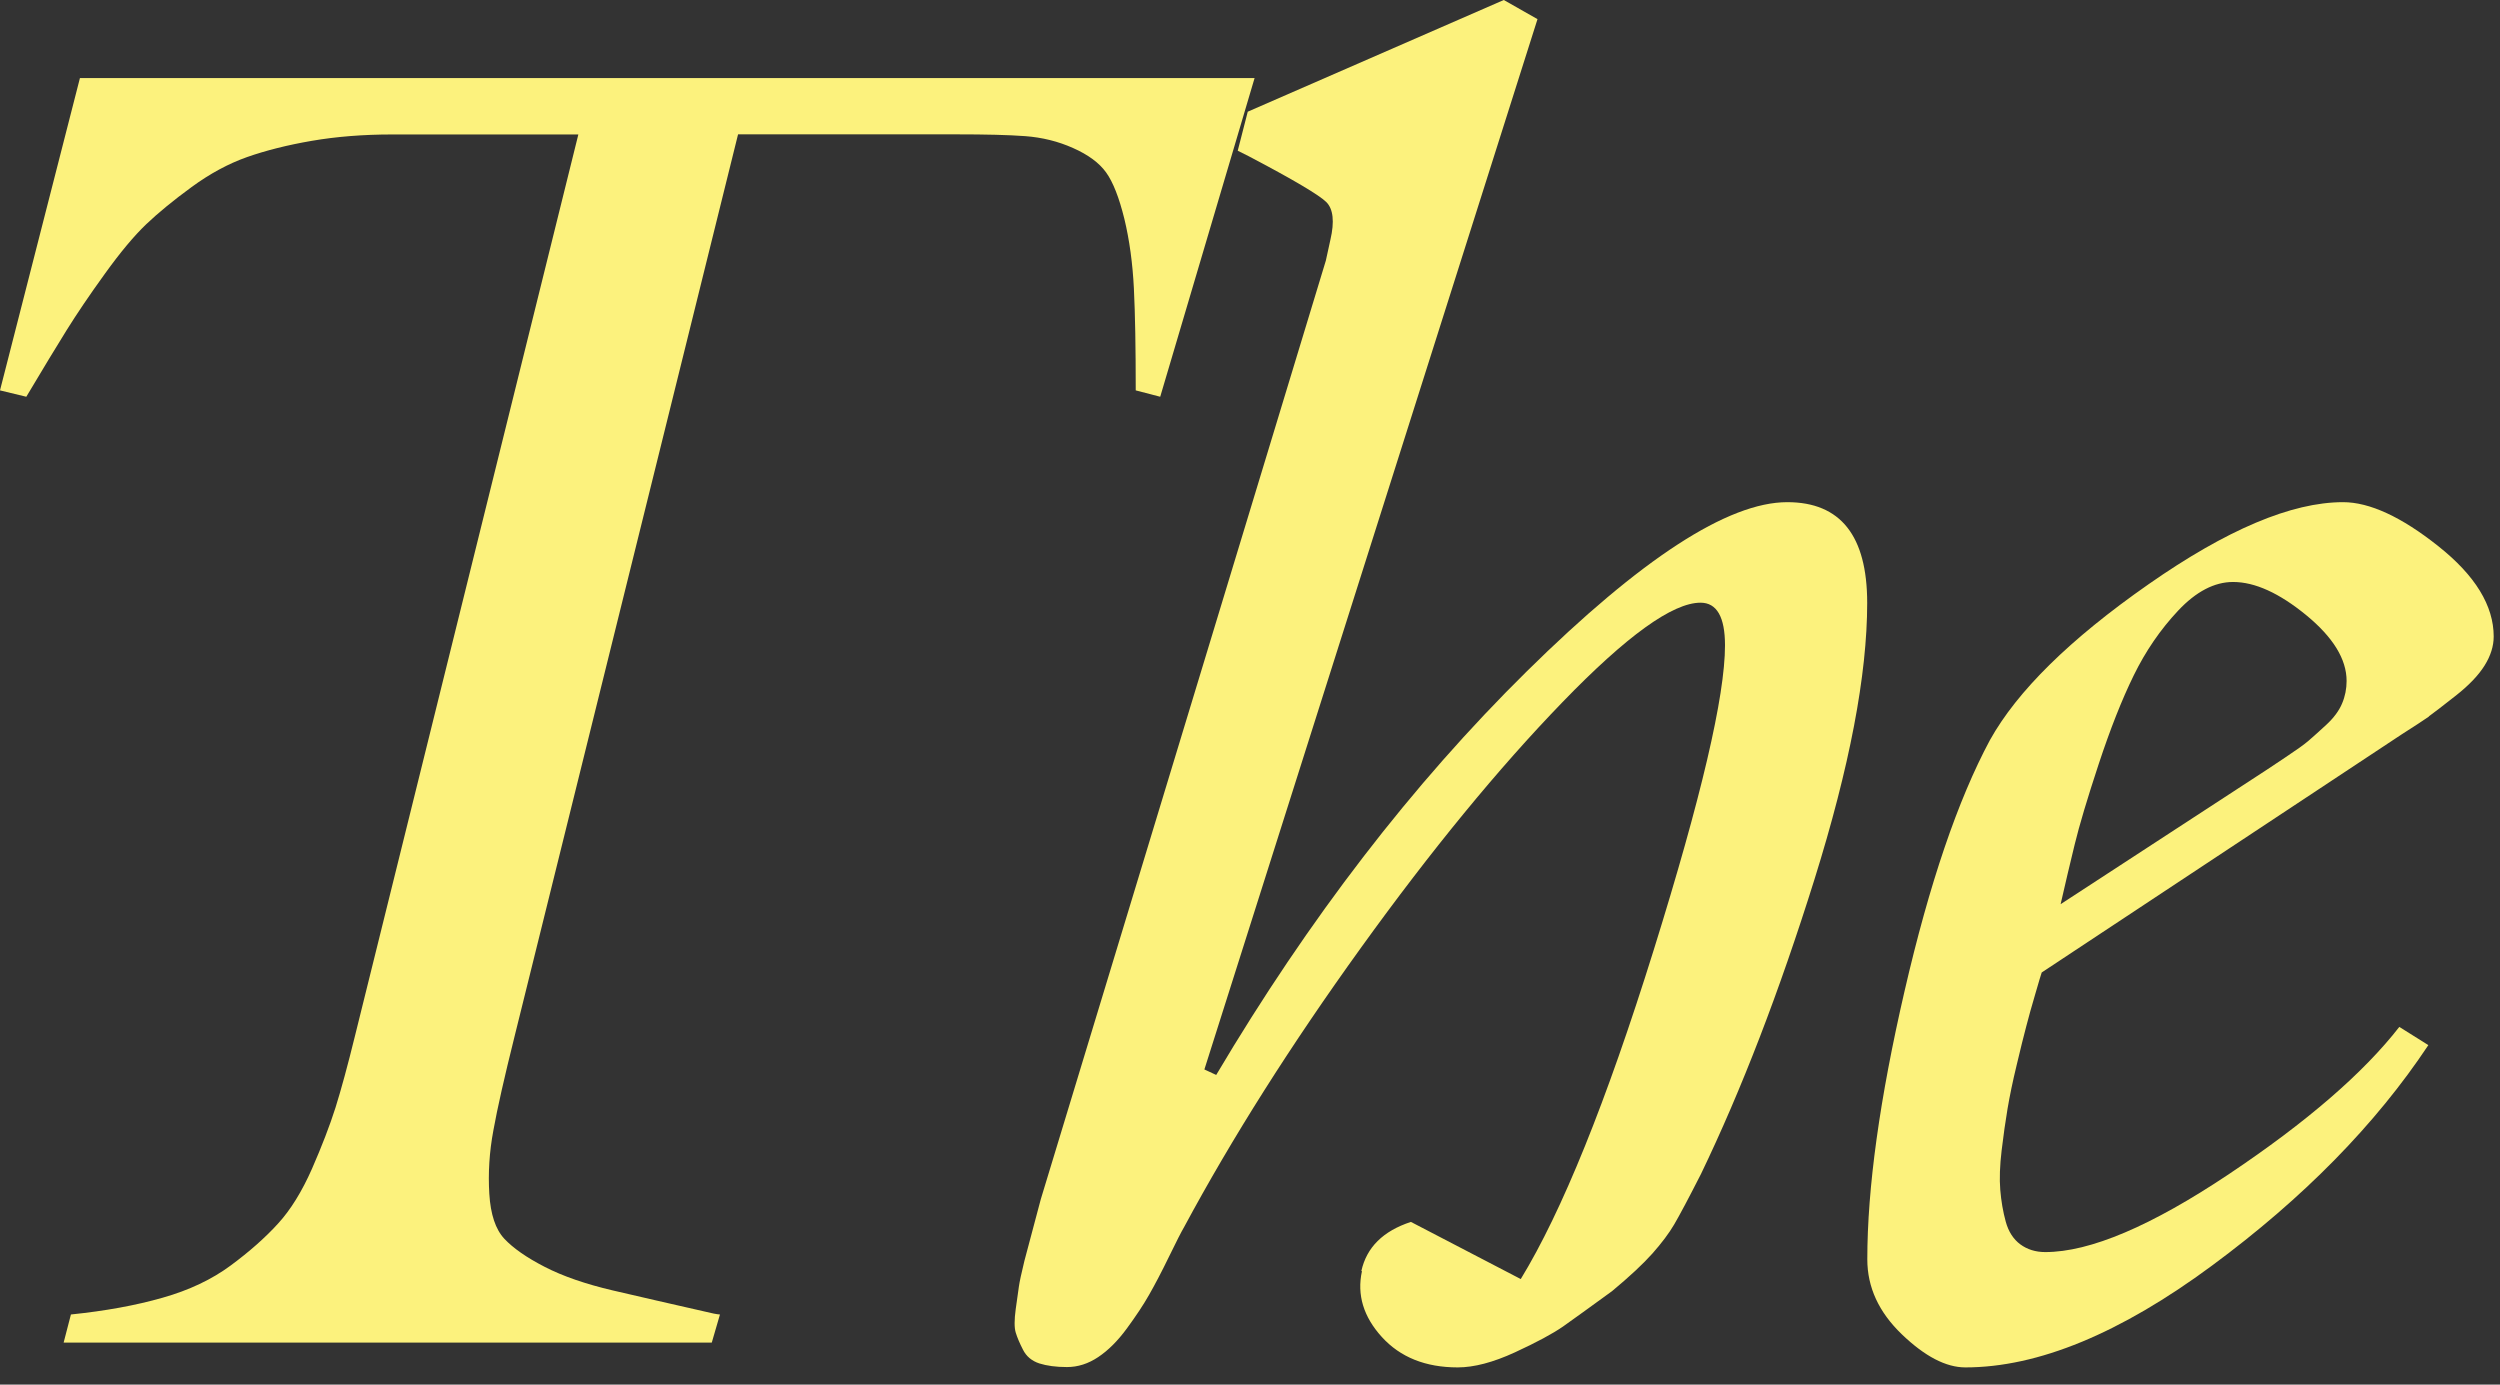
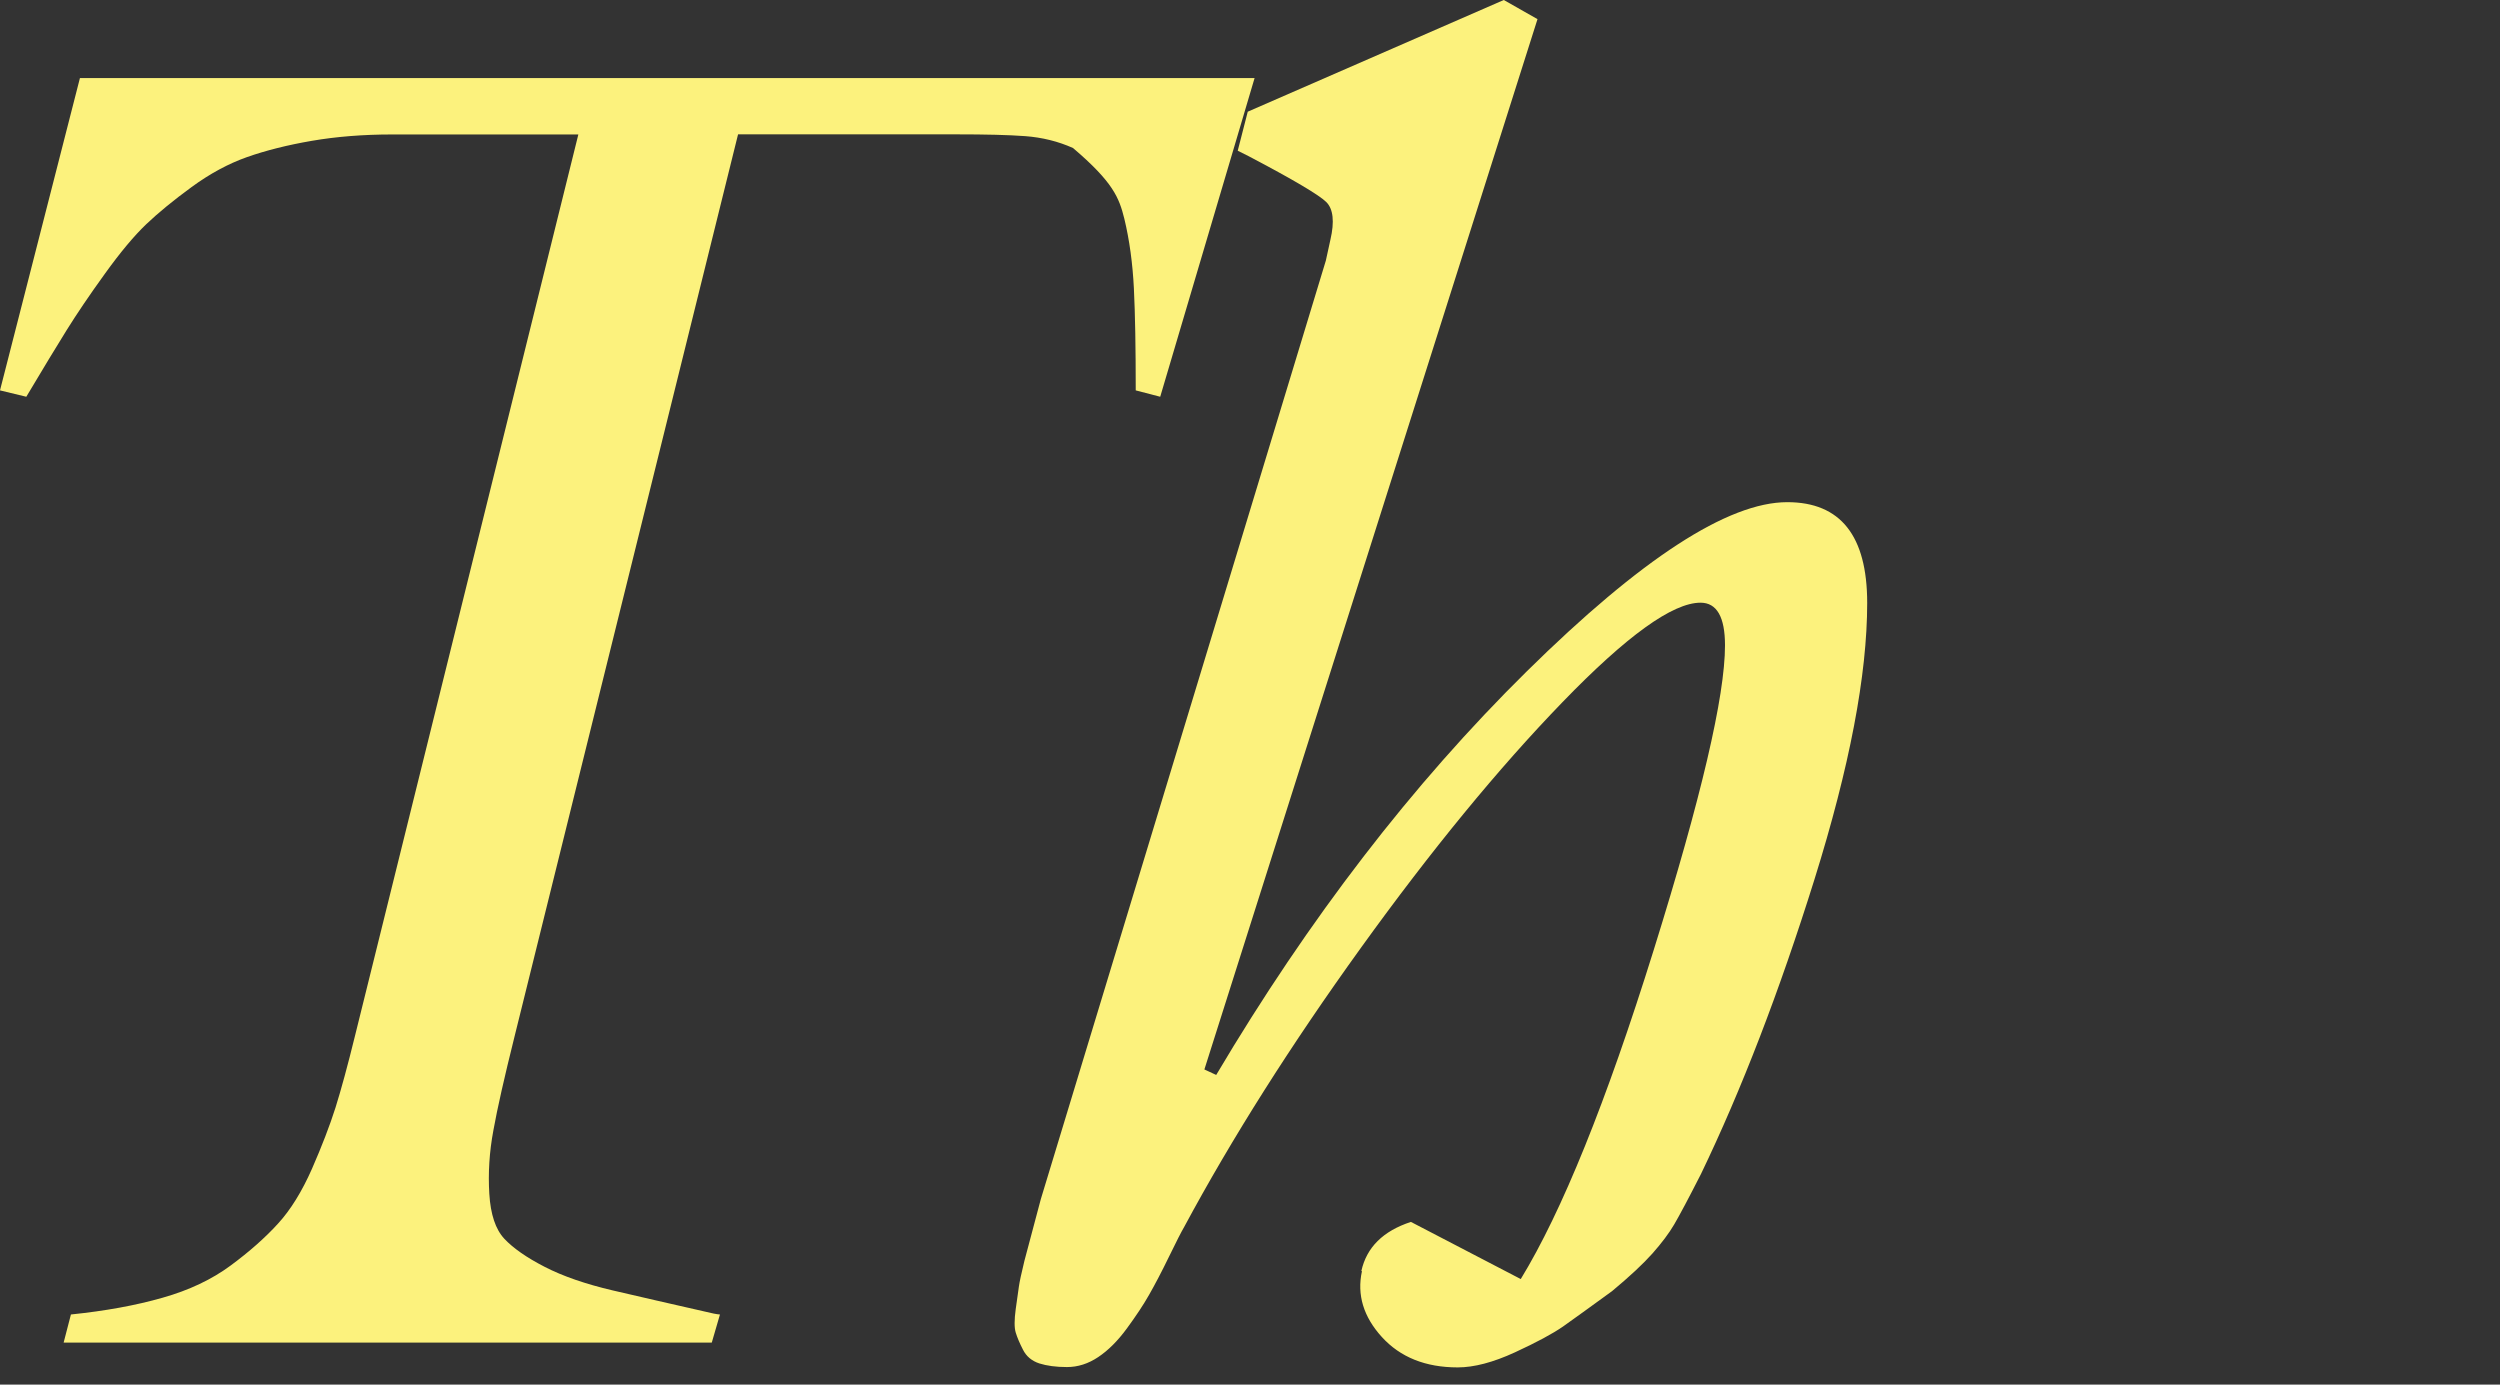
<svg xmlns="http://www.w3.org/2000/svg" width="130" height="72" viewBox="0 0 130 72" fill="none">
  <rect x="0" y="0" width="130" height="72" fill="#333333" stroke="none" />
-   <path d="M126.795 28.404C124.876 26.877 123.219 26.113 121.84 26.113C119.164 26.113 115.789 27.54 111.716 30.387C107.637 33.235 104.896 35.935 103.476 38.486C101.806 41.6 100.326 45.951 99.036 51.54C97.745 57.128 97.1 61.775 97.1 65.487C97.1 66.938 97.698 68.234 98.894 69.383C100.089 70.531 101.191 71.105 102.197 71.105C105.974 71.105 110.248 69.341 115.014 65.819C119.785 62.296 123.533 58.472 126.274 54.346L124.764 53.399C122.905 55.79 119.957 58.342 115.914 61.047C111.87 63.753 108.679 65.108 106.353 65.108C105.85 65.108 105.417 64.972 105.056 64.706C104.695 64.439 104.441 64.043 104.299 63.528C104.156 63.007 104.062 62.456 104.014 61.876C103.967 61.296 103.991 60.609 104.085 59.822C104.18 59.034 104.281 58.312 104.393 57.649C104.506 56.986 104.66 56.234 104.867 55.382C105.068 54.535 105.234 53.86 105.364 53.375C105.488 52.889 105.648 52.321 105.838 51.676C106.027 51.031 106.134 50.658 106.169 50.569L124.865 38.202C125.557 37.764 126.037 37.444 126.303 37.261V37.249C126.564 37.059 127.037 36.698 127.712 36.165C128.387 35.633 128.884 35.112 129.198 34.608C129.512 34.105 129.672 33.602 129.672 33.099C129.672 31.495 128.713 29.926 126.795 28.404ZM121.786 36.586C121.626 36.965 121.354 37.332 120.963 37.693C120.567 38.054 120.265 38.332 120.04 38.522C119.821 38.711 119.424 38.995 118.862 39.368C118.293 39.747 117.968 39.966 117.867 40.031L107.152 47.017C107.401 45.916 107.649 44.88 107.886 43.903C108.123 42.926 108.537 41.535 109.135 39.723C109.733 37.912 110.337 36.379 110.953 35.123C111.568 33.863 112.338 32.738 113.267 31.749C114.197 30.761 115.15 30.263 116.121 30.263C117.252 30.263 118.518 30.837 119.921 31.986C121.319 33.134 122.023 34.277 122.023 35.408C122.023 35.816 121.946 36.213 121.786 36.586Z" fill="#FCF27D" />
  <path d="M70.821 66.103C70.555 67.328 70.898 68.471 71.857 69.525C72.816 70.578 74.13 71.105 75.8 71.105C76.646 71.105 77.641 70.845 78.772 70.324C79.902 69.803 80.737 69.353 81.276 68.98C81.808 68.601 82.661 67.991 83.827 67.139C84.739 66.381 85.437 65.73 85.929 65.179C86.414 64.629 86.793 64.125 87.059 63.67C87.326 63.214 87.794 62.338 88.451 61.047C90.558 56.672 92.524 51.569 94.353 45.726C96.176 39.889 97.094 35.1 97.094 31.352C97.094 27.86 95.709 26.113 92.938 26.113C89.854 26.113 85.337 29.049 79.387 34.916C73.438 40.783 68.056 47.78 63.243 55.897L62.628 55.612L79.95 0.995L78.197 0L64.883 5.808L64.362 7.838C64.487 7.903 64.676 7.998 64.93 8.122C67.263 9.348 68.607 10.147 68.968 10.508C69.329 10.869 69.4 11.526 69.181 12.467C69.086 12.912 69.009 13.273 68.944 13.551L54.121 62.361L53.268 65.57C53.108 66.227 53.014 66.671 52.984 66.89C52.954 67.109 52.895 67.506 52.818 68.068C52.741 68.636 52.741 69.045 52.818 69.294C52.895 69.548 53.02 69.844 53.197 70.188C53.369 70.531 53.653 70.768 54.044 70.898C54.434 71.022 54.92 71.087 55.482 71.087C56.045 71.087 56.589 70.916 57.11 70.566C57.631 70.217 58.123 69.726 58.596 69.081C59.07 68.435 59.455 67.855 59.751 67.334C60.047 66.813 60.396 66.156 60.786 65.351C61.177 64.546 61.438 64.037 61.568 63.818C64.054 59.194 67.121 54.346 70.774 49.278C74.426 44.211 77.919 39.954 81.252 36.509C84.585 33.063 86.977 31.34 88.427 31.34C89.274 31.34 89.7 32.081 89.7 33.56C89.7 36.207 88.463 41.481 85.994 49.397C83.525 57.312 81.216 63.013 79.079 66.511L73.367 63.539C71.922 64.013 71.064 64.859 70.791 66.091L70.821 66.103Z" fill="#FCF27D" />
-   <path d="M0 20.3L1.368 20.631C2.25 19.151 2.948 17.997 3.469 17.162C3.99 16.328 4.647 15.351 5.452 14.238C6.257 13.119 6.974 12.261 7.601 11.663C8.229 11.065 9.016 10.419 9.963 9.727C10.911 9.034 11.87 8.513 12.841 8.17C13.817 7.826 14.942 7.542 16.215 7.323C17.488 7.104 18.885 6.992 20.394 6.992H30.074L18.459 53.866C18.08 55.411 17.742 56.649 17.446 57.596C17.144 58.543 16.736 59.603 16.221 60.781C15.7 61.959 15.114 62.912 14.451 63.634C13.788 64.362 12.971 65.085 11.994 65.807C11.017 66.529 9.839 67.091 8.454 67.482C7.068 67.879 5.482 68.169 3.688 68.353L3.309 69.815H37.012L37.438 68.353C37.373 68.353 37.266 68.335 37.107 68.305C35.029 67.832 33.282 67.435 31.867 67.103C30.453 66.772 29.268 66.363 28.327 65.878C27.38 65.392 26.681 64.901 26.226 64.416C25.77 63.93 25.509 63.149 25.444 62.077C25.379 61.006 25.444 59.905 25.657 58.774C25.859 57.643 26.232 56.003 26.764 53.866L38.379 6.986H49.71C51.255 6.986 52.457 7.015 53.321 7.08C54.186 7.146 55.015 7.347 55.796 7.696C56.583 8.045 57.158 8.466 57.519 8.969C57.88 9.472 58.194 10.277 58.466 11.378C58.732 12.479 58.898 13.693 58.963 15.013C59.028 16.333 59.058 18.098 59.058 20.3L60.331 20.631L65.238 4.061H4.156L0 20.3Z" fill="#FCF27D" />
+   <path d="M0 20.3L1.368 20.631C2.25 19.151 2.948 17.997 3.469 17.162C3.99 16.328 4.647 15.351 5.452 14.238C6.257 13.119 6.974 12.261 7.601 11.663C8.229 11.065 9.016 10.419 9.963 9.727C10.911 9.034 11.87 8.513 12.841 8.17C13.817 7.826 14.942 7.542 16.215 7.323C17.488 7.104 18.885 6.992 20.394 6.992H30.074L18.459 53.866C18.08 55.411 17.742 56.649 17.446 57.596C17.144 58.543 16.736 59.603 16.221 60.781C15.7 61.959 15.114 62.912 14.451 63.634C13.788 64.362 12.971 65.085 11.994 65.807C11.017 66.529 9.839 67.091 8.454 67.482C7.068 67.879 5.482 68.169 3.688 68.353L3.309 69.815H37.012L37.438 68.353C37.373 68.353 37.266 68.335 37.107 68.305C35.029 67.832 33.282 67.435 31.867 67.103C30.453 66.772 29.268 66.363 28.327 65.878C27.38 65.392 26.681 64.901 26.226 64.416C25.77 63.93 25.509 63.149 25.444 62.077C25.379 61.006 25.444 59.905 25.657 58.774C25.859 57.643 26.232 56.003 26.764 53.866L38.379 6.986H49.71C51.255 6.986 52.457 7.015 53.321 7.08C54.186 7.146 55.015 7.347 55.796 7.696C57.88 9.472 58.194 10.277 58.466 11.378C58.732 12.479 58.898 13.693 58.963 15.013C59.028 16.333 59.058 18.098 59.058 20.3L60.331 20.631L65.238 4.061H4.156L0 20.3Z" fill="#FCF27D" />
</svg>